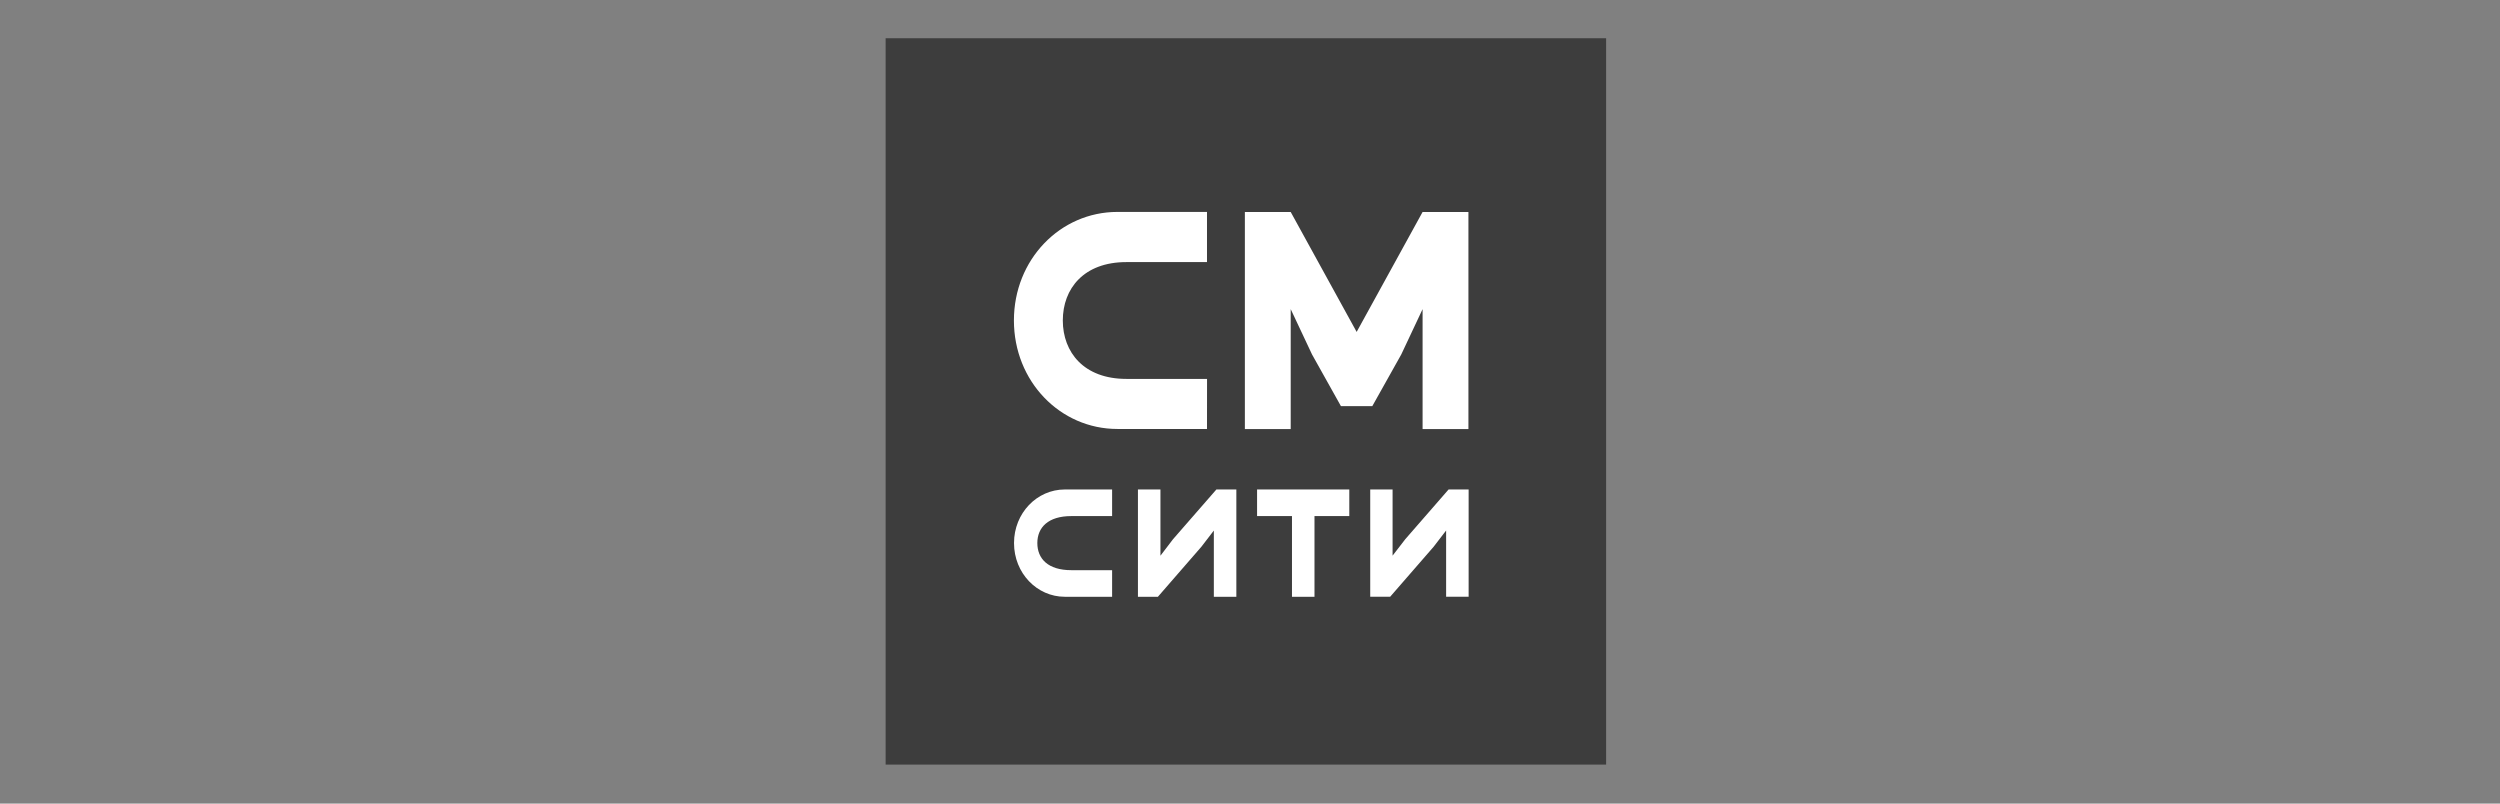
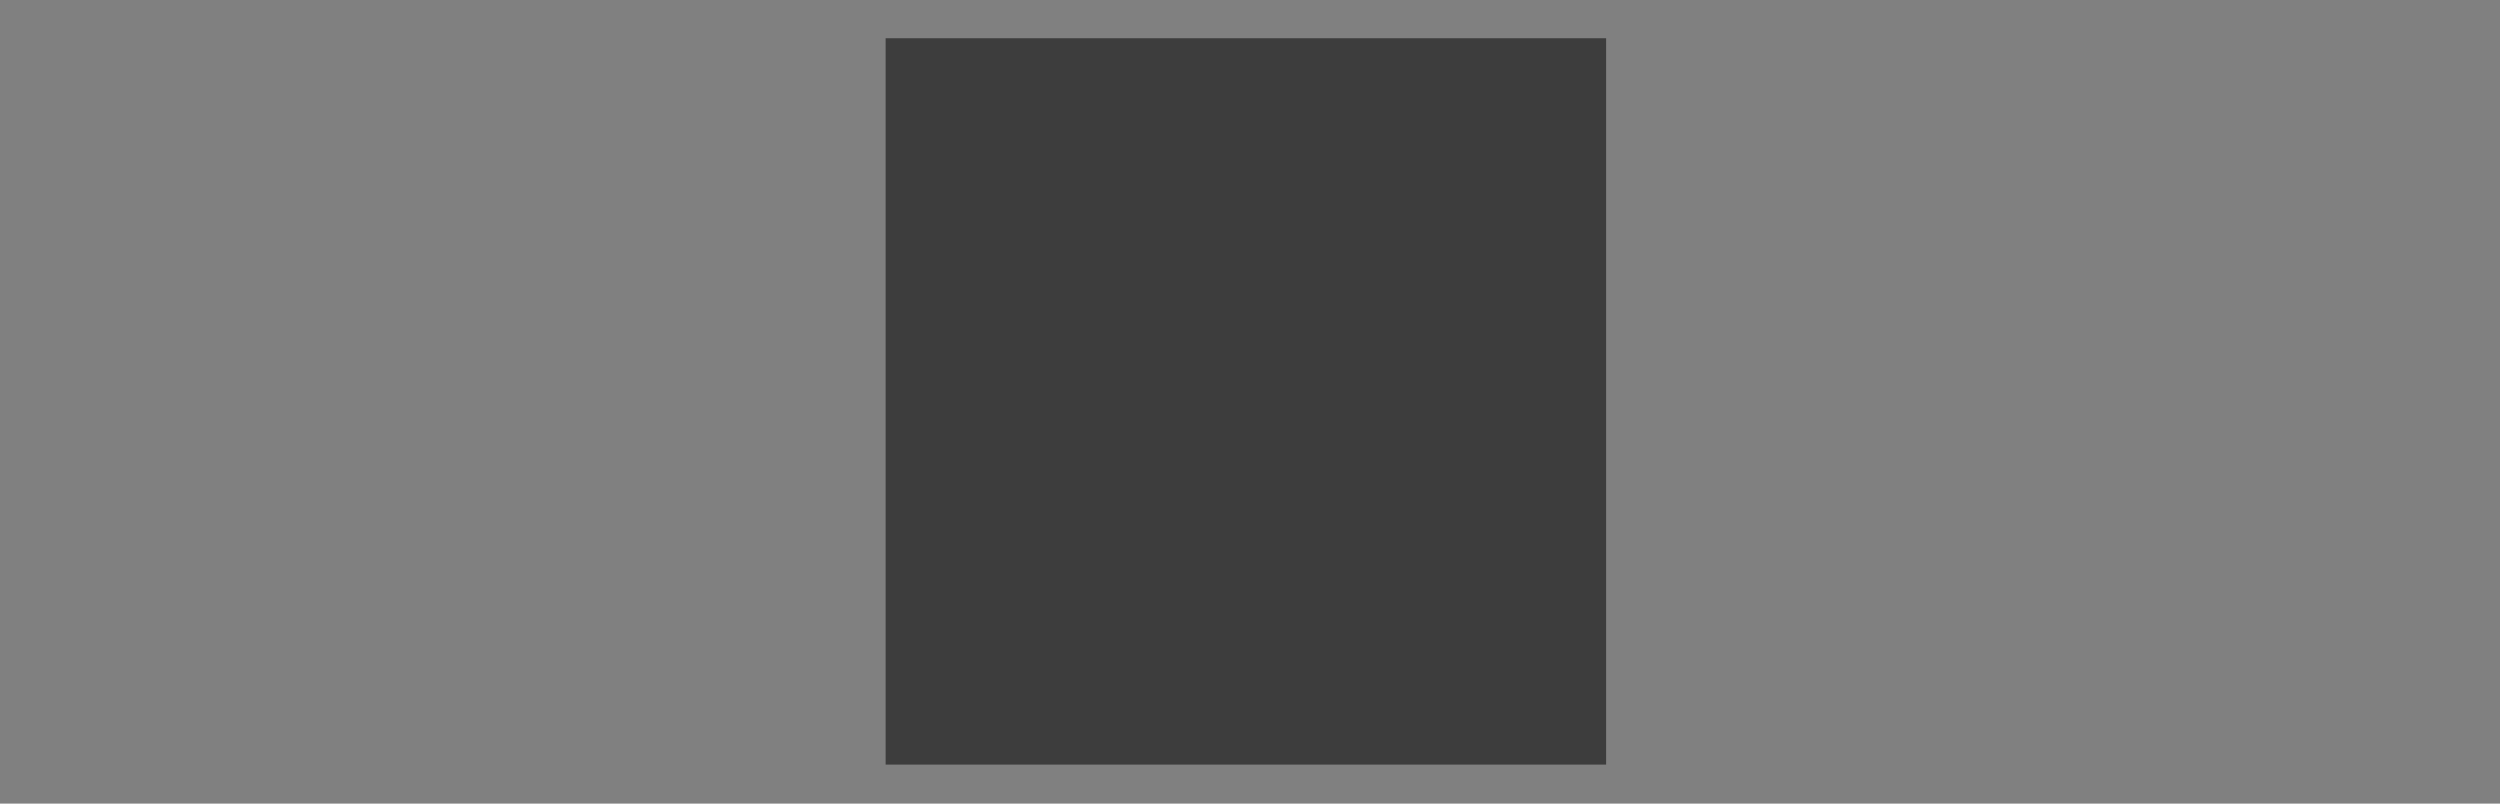
<svg xmlns="http://www.w3.org/2000/svg" width="308" height="99" viewBox="0 0 308 99" fill="none">
  <rect x="0" y="0" width="308" height="99" fill="#808080" stroke="none" />
  <path d="M197.873 4.711H109.109V94.198H197.873V4.711Z" fill="#3D3D3D" />
-   <path d="M154.871 60.304V63.582H159.172V73.522H161.945V63.582H166.233V60.304H154.871ZM144.514 66.434L142.967 68.463V60.304H140.194V73.522H142.653L148.01 67.36L149.545 65.363V73.522H152.318V60.304H149.859L144.514 66.434ZM178.47 60.298L173.132 66.428L171.566 68.457V60.298H168.812V73.516H171.27L176.628 67.354L178.162 65.357V73.516H180.935V60.298H178.47ZM131.177 60.304C127.756 60.304 124.927 63.208 124.927 66.904C124.927 70.619 127.763 73.522 131.177 73.522H137.012V70.245H131.982C129.102 70.245 127.8 68.825 127.8 66.904C127.8 64.983 129.133 63.582 131.982 63.582H137.012V60.304H131.177ZM172.635 43.67L175.263 38.085V52.862H180.91V26.116H175.263L167.139 40.893L159.015 26.116H153.368V52.862H159.015V38.085L161.643 43.67L165.202 50.034H169.069L172.635 43.67ZM148.708 46.681H138.773C133.529 46.681 130.944 43.403 130.938 39.486C130.938 35.555 133.523 32.29 138.767 32.29H148.702V26.109H137.666C130.611 26.109 124.914 31.98 124.914 39.479C124.914 46.985 130.611 52.849 137.666 52.849H148.702L148.708 46.681Z" fill="white" />
</svg>